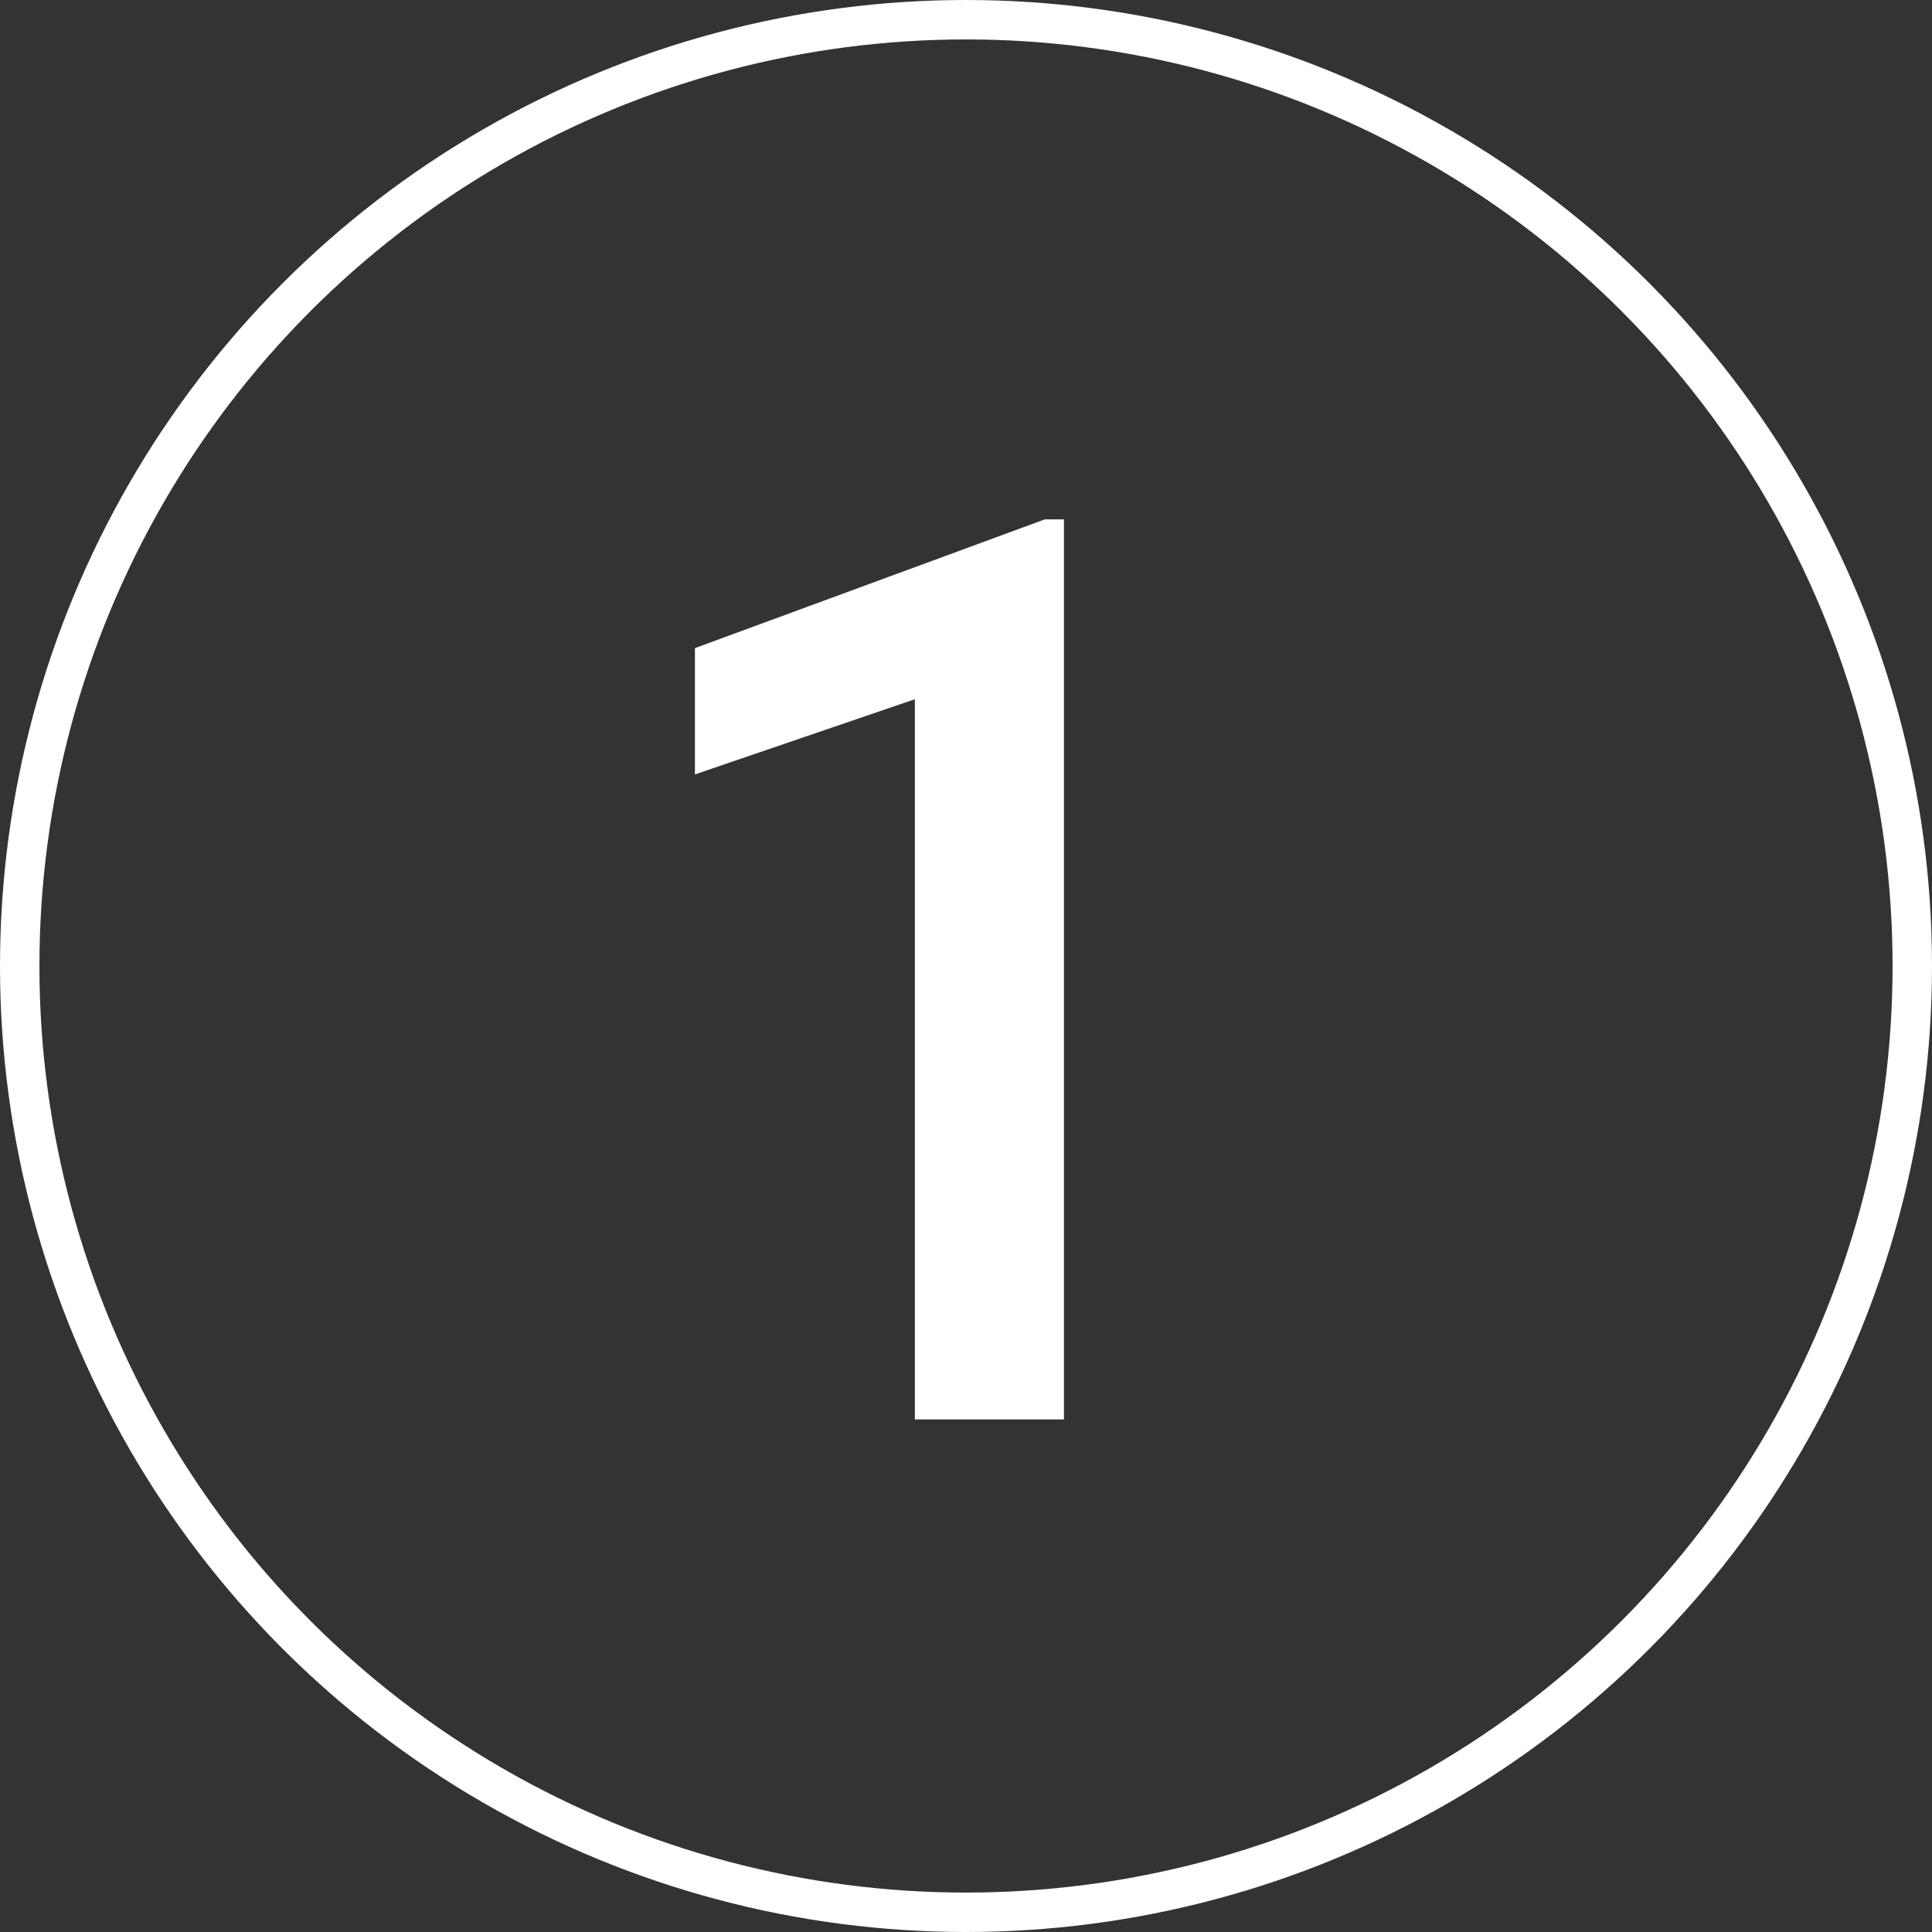
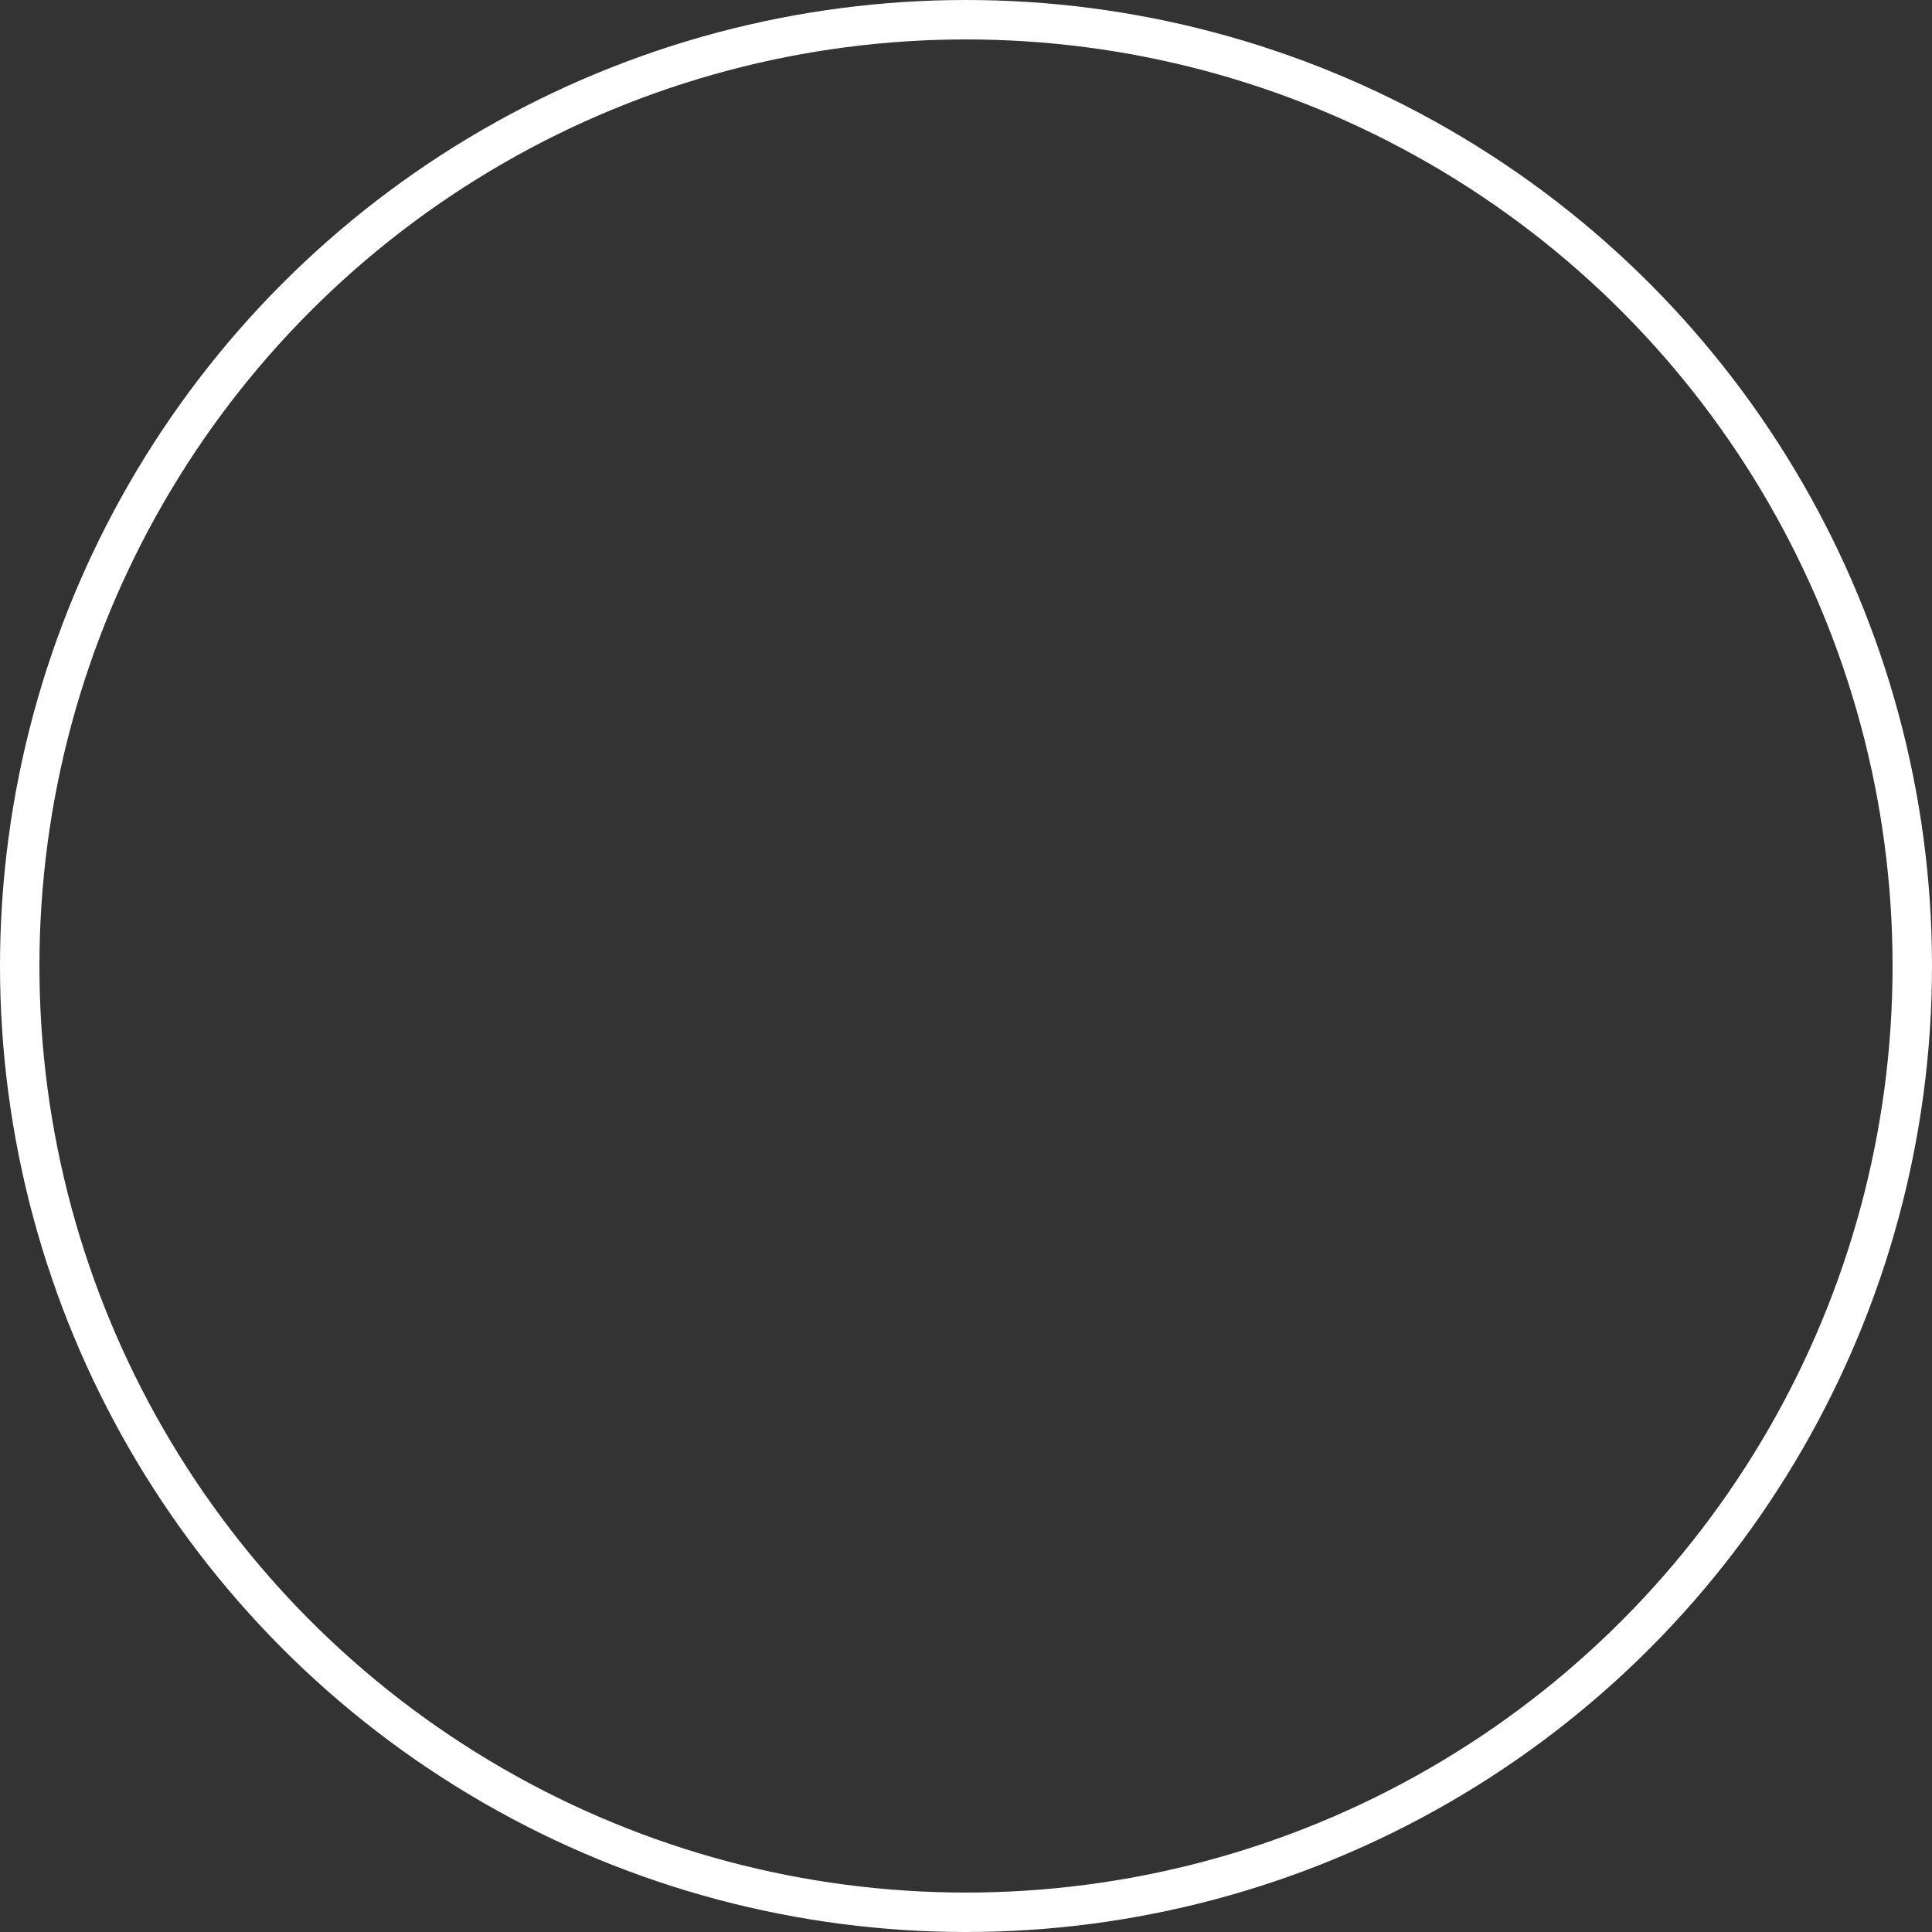
<svg xmlns="http://www.w3.org/2000/svg" width="49" height="49" viewBox="0 0 49 49" fill="none">
  <rect x="0" y="0" width="49" height="49" fill="#333333" stroke="none" />
-   <path d="M26.984 36H23.203V17.734L17.625 19.641V16.438L26.5 13.172H26.984V36Z" fill="white" />
  <circle cx="24.5" cy="24.5" r="24" stroke="white" />
</svg>